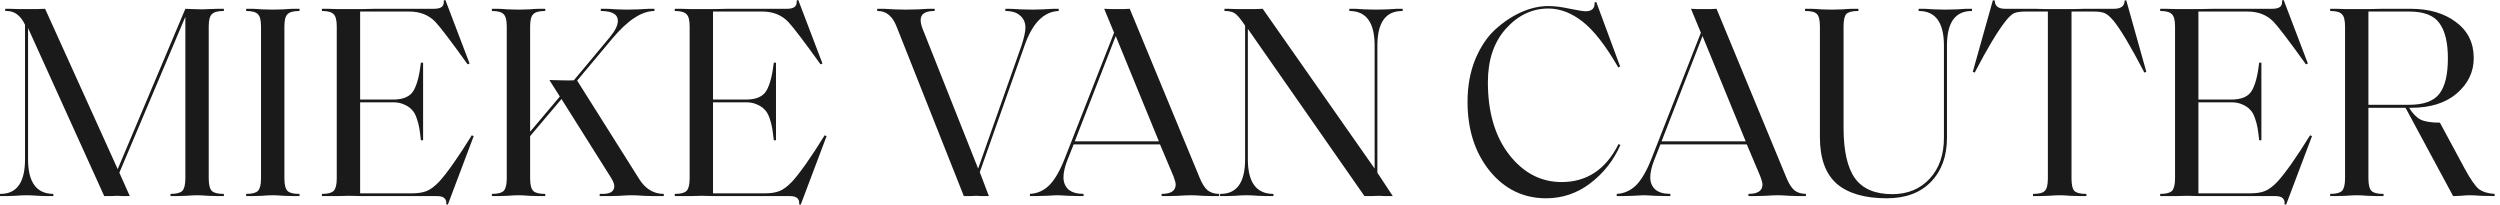
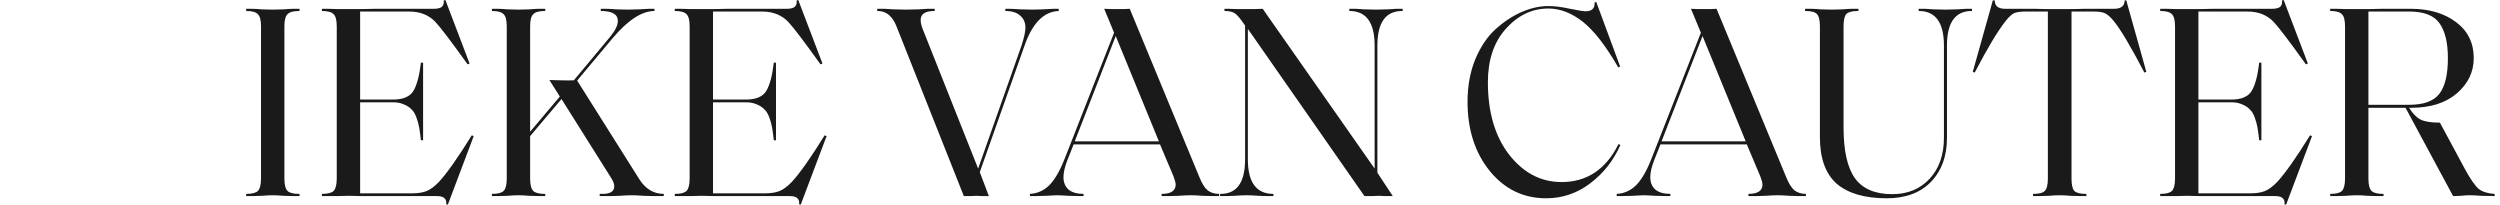
<svg xmlns="http://www.w3.org/2000/svg" width="391" height="32" viewBox="0 0 391 32" fill="none">
  <path d="M390.162 30.667C389.416 30.667 388.7 30.652 388.011 30.624C387.323 30.566 386.721 30.538 386.205 30.538C385.861 30.538 385.416 30.566 384.872 30.624C384.356 30.652 383.954 30.667 383.667 30.667L376.226 16.86H370.42V27.914C370.42 28.86 370.578 29.505 370.893 29.849C371.209 30.165 371.811 30.323 372.7 30.323H372.786V30.667H371.839C371.495 30.667 370.979 30.652 370.291 30.624C369.632 30.566 369.072 30.538 368.614 30.538C368.155 30.538 367.581 30.566 366.893 30.624C366.205 30.652 365.703 30.667 365.388 30.667H364.442V30.323H364.485C365.373 30.323 365.976 30.165 366.291 29.849C366.606 29.505 366.764 28.86 366.764 27.914V4.129C366.764 3.183 366.606 2.552 366.291 2.237C365.976 1.892 365.373 1.72 364.485 1.72H364.442V1.376H365.388C365.703 1.376 366.205 1.391 366.893 1.419C367.581 1.419 368.155 1.419 368.614 1.419C369.158 1.419 369.832 1.419 370.635 1.419C371.467 1.391 372.097 1.376 372.528 1.376H377.044C379.911 1.376 382.262 2.064 384.097 3.441C385.961 4.817 386.893 6.695 386.893 9.075C386.893 11.254 386.004 13.104 384.227 14.624C382.477 16.115 380.097 16.86 377.087 16.86H376.786C377.33 17.749 377.933 18.366 378.592 18.71C379.252 19.025 380.255 19.183 381.603 19.183L385.474 26.366C386.363 28 387.094 29.061 387.667 29.548C388.27 30.007 389.101 30.265 390.162 30.323V30.667ZM382.85 9.118C382.85 6.652 382.406 4.817 381.517 3.613C380.657 2.409 379.094 1.806 376.829 1.806H370.42V16.387H376.829C379.065 16.387 380.628 15.814 381.517 14.667C382.406 13.52 382.85 11.67 382.85 9.118Z" fill="#1A1A1A" />
  <path d="M357.553 32L357.295 31.957C357.352 31.556 357.266 31.24 357.037 31.011C356.807 30.781 356.406 30.667 355.832 30.667H345.94C345.51 30.667 344.879 30.667 344.047 30.667C343.245 30.638 342.571 30.624 342.026 30.624C341.567 30.624 340.994 30.638 340.305 30.667C339.617 30.667 339.116 30.667 338.8 30.667H337.854V30.323H337.897C338.786 30.323 339.388 30.165 339.703 29.849C340.019 29.505 340.176 28.86 340.176 27.914V4.129C340.176 3.183 340.019 2.552 339.703 2.237C339.388 1.892 338.786 1.72 337.897 1.72H337.854V1.376H338.8C339.116 1.376 339.617 1.391 340.305 1.419C340.994 1.419 341.567 1.419 342.026 1.419C342.571 1.419 343.273 1.419 344.133 1.419C345.022 1.391 345.682 1.376 346.112 1.376H355.359C355.933 1.376 356.348 1.276 356.607 1.075C356.865 0.846 356.965 0.516 356.908 0.086L357.166 0L360.951 9.935L360.65 10.065C358.012 6.394 356.32 4.172 355.574 3.398C354.542 2.337 353.194 1.806 351.531 1.806H343.832V15.57H348.994C350.571 15.57 351.632 15.111 352.176 14.194C352.721 13.276 353.108 11.814 353.338 9.806H353.682V21.936H353.338C353.252 21.133 353.166 20.488 353.08 20C352.994 19.484 352.85 18.953 352.65 18.409C352.449 17.835 352.191 17.405 351.875 17.118C351.589 16.803 351.202 16.545 350.714 16.344C350.227 16.115 349.653 16 348.994 16H343.832V30.237H351.918C352.865 30.237 353.624 30.122 354.198 29.892C354.8 29.663 355.46 29.176 356.176 28.43C357.438 27.054 359.144 24.631 361.295 21.161L361.596 21.29L357.553 32Z" fill="#1A1A1A" />
  <path d="M326.308 30.323V30.667H325.362C325.018 30.667 324.502 30.652 323.813 30.624C323.154 30.566 322.595 30.538 322.136 30.538C321.677 30.538 321.104 30.566 320.416 30.624C319.727 30.652 319.226 30.667 318.91 30.667H317.964V30.323H318.007C318.925 30.323 319.527 30.165 319.813 29.849C320.129 29.534 320.287 28.889 320.287 27.914V1.806H316.803C316 1.806 315.398 1.892 314.996 2.065C314.624 2.237 314.179 2.652 313.663 3.312C312.401 4.918 310.796 7.599 308.846 11.355L308.545 11.226L311.684 0.043L311.986 0.086C311.986 0.946 312.53 1.376 313.62 1.376H318.265C318.523 1.376 319.082 1.391 319.942 1.419C320.803 1.419 321.534 1.419 322.136 1.419C322.71 1.419 323.426 1.419 324.287 1.419C325.147 1.391 325.72 1.376 326.007 1.376H330.609C331.727 1.376 332.287 0.946 332.287 0.086L332.545 0.043L335.684 11.226L335.383 11.355C333.29 7.341 331.699 4.66 330.609 3.312C330.064 2.652 329.591 2.237 329.19 2.065C328.817 1.892 328.244 1.806 327.469 1.806H323.986V27.914C323.986 28.889 324.129 29.534 324.416 29.849C324.731 30.165 325.333 30.323 326.222 30.323H326.308Z" fill="#1A1A1A" />
  <path d="M304.505 21.548C304.505 24.416 303.673 26.71 302.01 28.43C300.347 30.151 298.039 31.011 295.085 31.011C291.645 31.011 289.035 30.251 287.257 28.731C285.508 27.183 284.634 24.76 284.634 21.462V4.129C284.634 3.154 284.476 2.509 284.161 2.194C283.874 1.878 283.272 1.72 282.354 1.72H282.311V1.376H283.257C283.573 1.376 284.075 1.405 284.763 1.462C285.451 1.491 286.024 1.505 286.483 1.505C286.942 1.505 287.501 1.491 288.161 1.462C288.849 1.405 289.365 1.376 289.709 1.376H290.655V1.72H290.569C289.68 1.72 289.078 1.878 288.763 2.194C288.476 2.509 288.333 3.154 288.333 4.129V19.957C288.333 23.599 288.935 26.251 290.139 27.914C291.343 29.548 293.279 30.366 295.946 30.366C298.354 30.366 300.304 29.563 301.795 27.957C303.286 26.351 304.032 24.215 304.032 21.548V7.14C304.032 3.556 302.741 1.749 300.161 1.72H300.075V1.376H301.064C301.265 1.376 301.723 1.405 302.44 1.462C303.157 1.491 303.759 1.505 304.247 1.505C304.734 1.505 305.336 1.491 306.053 1.462C306.799 1.405 307.272 1.376 307.473 1.376H308.419V1.72H308.376C305.795 1.72 304.505 3.527 304.505 7.14V21.548Z" fill="#1A1A1A" />
  <path d="M282.447 30.667H281.372C281.143 30.667 280.641 30.652 279.867 30.624C279.092 30.566 278.49 30.538 278.06 30.538C277.544 30.538 276.885 30.566 276.082 30.624C275.279 30.652 274.777 30.667 274.576 30.667H273.458V30.323C274.92 30.323 275.652 29.835 275.652 28.86C275.652 28.602 275.537 28.172 275.307 27.57L273.2 22.581H259.695L258.705 25.075C258.304 26.108 258.103 26.996 258.103 27.742C258.103 28.516 258.361 29.147 258.877 29.634C259.422 30.093 260.211 30.323 261.243 30.323V30.667H260.727C260.383 30.667 259.766 30.652 258.877 30.624C257.988 30.566 257.358 30.538 256.985 30.538C256.727 30.538 256.182 30.566 255.35 30.624C254.548 30.652 254.003 30.667 253.716 30.667H252.856V30.323C254.003 30.265 255.006 29.821 255.867 28.989C256.727 28.129 257.53 26.753 258.275 24.86L266.017 5.118L264.469 1.376C264.755 1.376 265.114 1.391 265.544 1.419C266.003 1.419 266.347 1.419 266.576 1.419C266.834 1.419 267.15 1.419 267.523 1.419C267.924 1.391 268.239 1.376 268.469 1.376L279.393 27.785C279.766 28.703 280.182 29.362 280.641 29.763C281.128 30.136 281.73 30.323 282.447 30.323V30.667ZM266.275 5.634L259.867 22.108H273.028L266.275 5.634Z" fill="#1A1A1A" />
  <path d="M241.823 31.011C238.267 31.011 235.328 29.591 233.006 26.753C230.683 23.885 229.522 20.272 229.522 15.914C229.522 13.477 229.923 11.269 230.726 9.29C231.558 7.312 232.604 5.749 233.866 4.602C235.156 3.427 236.518 2.523 237.952 1.892C239.386 1.262 240.791 0.946 242.167 0.946C243.142 0.946 244.275 1.09 245.565 1.376C246.855 1.634 247.658 1.763 247.973 1.763C248.977 1.763 249.45 1.305 249.393 0.387L249.651 0.301L253.393 10.409L253.092 10.538C251.142 7.154 249.292 4.774 247.543 3.398C245.794 2.022 244.002 1.333 242.167 1.333C239.615 1.333 237.393 2.394 235.5 4.516C233.637 6.609 232.705 9.391 232.705 12.86C232.705 17.534 233.809 21.305 236.016 24.172C238.253 27.039 240.991 28.473 244.232 28.473C248.189 28.473 251.156 26.495 253.135 22.538L253.436 22.667C252.375 25.075 250.812 27.068 248.748 28.645C246.683 30.222 244.375 31.011 241.823 31.011Z" fill="#1A1A1A" />
  <path d="M217.831 30.667C217.458 30.667 217.042 30.667 216.584 30.667C216.154 30.638 215.867 30.624 215.723 30.624C215.465 30.624 215.078 30.638 214.562 30.667C214.075 30.667 213.688 30.667 213.401 30.667L195.164 4.516V24.903C195.164 28.487 196.469 30.294 199.078 30.323H199.164V30.667H198.175C197.974 30.667 197.516 30.652 196.799 30.624C196.082 30.566 195.48 30.538 194.992 30.538C194.505 30.538 193.888 30.566 193.143 30.624C192.426 30.652 191.967 30.667 191.766 30.667H190.82V30.323H190.906C193.458 30.323 194.734 28.516 194.734 24.903V4C194.017 2.939 193.473 2.294 193.1 2.064C192.727 1.835 192.225 1.72 191.594 1.72H191.508V1.376H192.068C192.498 1.376 192.971 1.391 193.487 1.419C194.003 1.419 194.419 1.419 194.734 1.419C195.136 1.419 195.623 1.419 196.197 1.419C196.77 1.391 197.2 1.376 197.487 1.376L214.992 26.366V7.14C214.992 3.556 213.702 1.749 211.121 1.72H211.035V1.376H212.025C212.225 1.376 212.684 1.405 213.401 1.462C214.118 1.491 214.72 1.505 215.207 1.505C215.695 1.505 216.297 1.491 217.014 1.462C217.759 1.405 218.232 1.376 218.433 1.376H219.379V1.72H219.293C216.713 1.72 215.422 3.527 215.422 7.14V27.011L217.831 30.667Z" fill="#1A1A1A" />
  <path d="M190.671 30.667H189.596C189.367 30.667 188.865 30.652 188.091 30.624C187.317 30.566 186.714 30.538 186.284 30.538C185.768 30.538 185.109 30.566 184.306 30.624C183.503 30.652 183.001 30.667 182.8 30.667H181.682V30.323C183.144 30.323 183.876 29.835 183.876 28.86C183.876 28.602 183.761 28.172 183.532 27.57L181.424 22.581H167.919L166.929 25.075C166.528 26.108 166.327 26.996 166.327 27.742C166.327 28.516 166.585 29.147 167.101 29.634C167.646 30.093 168.435 30.323 169.467 30.323V30.667H168.951C168.607 30.667 167.99 30.652 167.101 30.624C166.213 30.566 165.582 30.538 165.209 30.538C164.951 30.538 164.406 30.566 163.575 30.624C162.772 30.652 162.227 30.667 161.94 30.667H161.08V30.323C162.227 30.265 163.23 29.821 164.091 28.989C164.951 28.129 165.754 26.753 166.499 24.86L174.241 5.118L172.693 1.376C172.98 1.376 173.338 1.391 173.768 1.419C174.227 1.419 174.571 1.419 174.8 1.419C175.058 1.419 175.374 1.419 175.747 1.419C176.148 1.391 176.463 1.376 176.693 1.376L187.618 27.785C187.99 28.703 188.406 29.362 188.865 29.763C189.352 30.136 189.955 30.323 190.671 30.323V30.667ZM174.499 5.634L168.091 22.108H181.252L174.499 5.634Z" fill="#1A1A1A" />
  <path d="M160.206 7.226L153.239 26.925L154.658 30.667C154.371 30.667 154.027 30.667 153.626 30.667C153.224 30.638 152.909 30.624 152.679 30.624C152.45 30.624 152.149 30.638 151.776 30.667C151.403 30.667 151.059 30.667 150.744 30.667L140.249 4.215C139.618 2.552 138.629 1.72 137.282 1.72H137.196V1.376H138.314C138.543 1.376 139.045 1.405 139.819 1.462C140.622 1.491 141.239 1.505 141.669 1.505C142.185 1.505 142.844 1.491 143.647 1.462C144.45 1.405 144.937 1.376 145.11 1.376H146.185V1.72H146.099C144.694 1.72 143.991 2.194 143.991 3.14C143.991 3.484 144.077 3.9 144.249 4.387L152.98 26.366L159.776 7.097C160.178 5.835 160.378 4.918 160.378 4.344C160.378 3.541 160.106 2.91 159.561 2.452C159.045 1.964 158.271 1.72 157.239 1.72V1.376H157.755C158.099 1.376 158.715 1.405 159.604 1.462C160.493 1.491 161.124 1.505 161.497 1.505C161.755 1.505 162.285 1.491 163.088 1.462C163.92 1.405 164.464 1.376 164.722 1.376H165.583V1.72C163.231 1.806 161.439 3.642 160.206 7.226Z" fill="#1A1A1A" />
  <path d="M125.236 32L124.978 31.957C125.035 31.556 124.949 31.24 124.72 31.011C124.49 30.781 124.089 30.667 123.515 30.667H113.623C113.193 30.667 112.562 30.667 111.731 30.667C110.928 30.638 110.254 30.624 109.709 30.624C109.25 30.624 108.677 30.638 107.989 30.667C107.3 30.667 106.799 30.667 106.483 30.667H105.537V30.323H105.58C106.469 30.323 107.071 30.165 107.386 29.849C107.702 29.505 107.86 28.86 107.86 27.914V4.129C107.86 3.183 107.702 2.552 107.386 2.237C107.071 1.892 106.469 1.72 105.58 1.72H105.537V1.376H106.483C106.799 1.376 107.3 1.391 107.989 1.419C108.677 1.419 109.25 1.419 109.709 1.419C110.254 1.419 110.956 1.419 111.817 1.419C112.705 1.391 113.365 1.376 113.795 1.376H123.042C123.616 1.376 124.032 1.276 124.29 1.075C124.548 0.846 124.648 0.516 124.591 0.086L124.849 0L128.634 9.935L128.333 10.065C125.695 6.394 124.003 4.172 123.257 3.398C122.225 2.337 120.877 1.806 119.214 1.806H111.515V15.57H116.677C118.254 15.57 119.315 15.111 119.86 14.194C120.404 13.276 120.791 11.814 121.021 9.806H121.365V21.936H121.021C120.935 21.133 120.849 20.488 120.763 20C120.677 19.484 120.533 18.953 120.333 18.409C120.132 17.835 119.874 17.405 119.559 17.118C119.272 16.803 118.885 16.545 118.397 16.344C117.91 16.115 117.336 16 116.677 16H111.515V30.237H119.602C120.548 30.237 121.308 30.122 121.881 29.892C122.483 29.663 123.143 29.176 123.86 28.43C125.121 27.054 126.827 24.631 128.978 21.161L129.279 21.29L125.236 32Z" fill="#1A1A1A" />
  <path d="M103.815 30.667H102.051C101.851 30.667 101.378 30.652 100.632 30.624C99.887 30.566 99.27 30.538 98.783 30.538C98.295 30.538 97.679 30.566 96.933 30.624C96.188 30.652 95.715 30.667 95.514 30.667H93.793V30.323H94.266C95.471 30.323 96.073 29.921 96.073 29.118C96.073 28.774 95.901 28.33 95.557 27.785L87.815 15.484L82.912 21.29V27.914C82.912 28.86 83.069 29.505 83.385 29.849C83.7 30.165 84.302 30.323 85.191 30.323H85.277V30.667H84.331C83.987 30.667 83.471 30.652 82.783 30.624C82.123 30.566 81.564 30.538 81.105 30.538C80.646 30.538 80.073 30.566 79.385 30.624C78.697 30.652 78.195 30.667 77.879 30.667H76.933V30.323H76.976C77.865 30.323 78.467 30.165 78.783 29.849C79.098 29.505 79.256 28.86 79.256 27.914V4.129C79.256 3.183 79.098 2.552 78.783 2.237C78.467 1.892 77.865 1.72 76.976 1.72H76.933V1.376H77.879C78.195 1.376 78.697 1.405 79.385 1.462C80.073 1.491 80.646 1.505 81.105 1.505C81.564 1.505 82.123 1.491 82.783 1.462C83.471 1.405 83.987 1.376 84.331 1.376H85.277V1.72H85.191C84.302 1.72 83.7 1.892 83.385 2.237C83.069 2.552 82.912 3.183 82.912 4.129V20.602L87.557 15.097L85.922 12.516C86.152 12.516 86.725 12.53 87.643 12.559C88.589 12.588 89.292 12.588 89.75 12.559L95.385 5.806C96.216 4.803 96.632 3.957 96.632 3.269C96.632 2.237 95.743 1.72 93.965 1.72V1.376H94.783C95.127 1.376 95.671 1.405 96.417 1.462C97.163 1.491 97.722 1.505 98.094 1.505C98.553 1.505 99.155 1.491 99.901 1.462C100.675 1.405 101.191 1.376 101.449 1.376H102.353V1.72C100.374 1.72 98.18 3.154 95.772 6.021L90.266 12.602L99.944 27.957C100.919 29.534 102.209 30.323 103.815 30.323V30.667Z" fill="#1A1A1A" />
  <path d="M70.044 32L69.786 31.957C69.844 31.556 69.758 31.24 69.528 31.011C69.299 30.781 68.897 30.667 68.324 30.667H58.431C58.001 30.667 57.371 30.667 56.539 30.667C55.736 30.638 55.062 30.624 54.517 30.624C54.059 30.624 53.485 30.638 52.797 30.667C52.109 30.667 51.607 30.667 51.292 30.667H50.346V30.323H50.389C51.277 30.323 51.88 30.165 52.195 29.849C52.51 29.505 52.668 28.86 52.668 27.914V4.129C52.668 3.183 52.51 2.552 52.195 2.237C51.88 1.892 51.277 1.72 50.389 1.72H50.346V1.376H51.292C51.607 1.376 52.109 1.391 52.797 1.419C53.485 1.419 54.059 1.419 54.517 1.419C55.062 1.419 55.765 1.419 56.625 1.419C57.514 1.391 58.173 1.376 58.603 1.376H67.851C68.424 1.376 68.84 1.276 69.098 1.075C69.356 0.846 69.457 0.516 69.399 0.086L69.657 0L73.442 9.935L73.141 10.065C70.503 6.394 68.811 4.172 68.066 3.398C67.034 2.337 65.686 1.806 64.023 1.806H56.324V15.57H61.485C63.062 15.57 64.123 15.111 64.668 14.194C65.213 13.276 65.6 11.814 65.829 9.806H66.173V21.936H65.829C65.743 21.133 65.657 20.488 65.571 20C65.485 19.484 65.342 18.953 65.141 18.409C64.94 17.835 64.682 17.405 64.367 17.118C64.08 16.803 63.693 16.545 63.206 16.344C62.718 16.115 62.145 16 61.485 16H56.324V30.237H64.41C65.356 30.237 66.116 30.122 66.689 29.892C67.292 29.663 67.951 29.176 68.668 28.43C69.93 27.054 71.636 24.631 73.786 21.161L74.087 21.29L70.044 32Z" fill="#1A1A1A" />
  <path d="M44.479 27.914C44.479 28.86 44.637 29.505 44.952 29.849C45.268 30.165 45.87 30.323 46.759 30.323H46.845V30.667H45.899C45.554 30.667 45.038 30.652 44.35 30.624C43.691 30.566 43.132 30.538 42.673 30.538C42.214 30.538 41.641 30.566 40.952 30.624C40.264 30.652 39.762 30.667 39.447 30.667H38.501V30.323H38.544C39.433 30.323 40.035 30.165 40.35 29.849C40.666 29.505 40.823 28.86 40.823 27.914V4.129C40.823 3.183 40.666 2.552 40.35 2.237C40.035 1.892 39.433 1.72 38.544 1.72H38.501V1.376H39.447C39.762 1.376 40.264 1.405 40.952 1.462C41.641 1.491 42.214 1.505 42.673 1.505C43.132 1.505 43.691 1.491 44.35 1.462C45.038 1.405 45.554 1.376 45.899 1.376H46.845V1.72H46.759C45.87 1.72 45.268 1.892 44.952 2.237C44.637 2.552 44.479 3.183 44.479 4.129V27.914Z" fill="#1A1A1A" />
-   <path d="M32.645 27.914C32.645 28.86 32.803 29.505 33.118 29.849C33.434 30.165 34.036 30.323 34.925 30.323H35.011V30.667H34.065C33.72 30.667 33.204 30.652 32.516 30.624C31.857 30.566 31.297 30.538 30.839 30.538C30.38 30.538 29.806 30.566 29.118 30.624C28.43 30.652 27.928 30.667 27.613 30.667H26.667V30.323H26.71C27.599 30.323 28.201 30.165 28.516 29.849C28.831 29.505 28.989 28.86 28.989 27.914V2.624L18.667 27.011L20.301 30.667C19.986 30.667 19.613 30.667 19.183 30.667C18.753 30.638 18.452 30.624 18.28 30.624C18.05 30.624 17.735 30.638 17.333 30.667C16.932 30.667 16.588 30.667 16.301 30.667L4.387 4.387V24.903C4.387 28.487 5.692 30.294 8.301 30.323H8.344V30.667H7.398C7.197 30.667 6.724 30.652 5.978 30.624C5.262 30.566 4.66 30.538 4.172 30.538C3.685 30.538 3.068 30.566 2.323 30.624C1.606 30.652 1.147 30.667 0.946 30.667H0V30.323H0.086C2.638 30.323 3.914 28.516 3.914 24.903V3.871C3.226 2.437 2.28 1.72 1.075 1.72H0.817V1.376H1.548C1.921 1.376 2.38 1.391 2.925 1.419C3.47 1.419 3.9 1.419 4.215 1.419C4.588 1.419 5.09 1.419 5.72 1.419C6.351 1.391 6.796 1.376 7.054 1.376L18.409 26.452L28.989 1.376C29.133 1.376 29.505 1.391 30.108 1.419C30.71 1.448 31.226 1.462 31.656 1.462C31.857 1.462 32.201 1.448 32.688 1.419C33.204 1.391 33.663 1.376 34.065 1.376H35.011V1.72H34.925C34.036 1.72 33.434 1.892 33.118 2.237C32.803 2.552 32.645 3.183 32.645 4.129V27.914Z" fill="#1A1A1A" />
</svg>